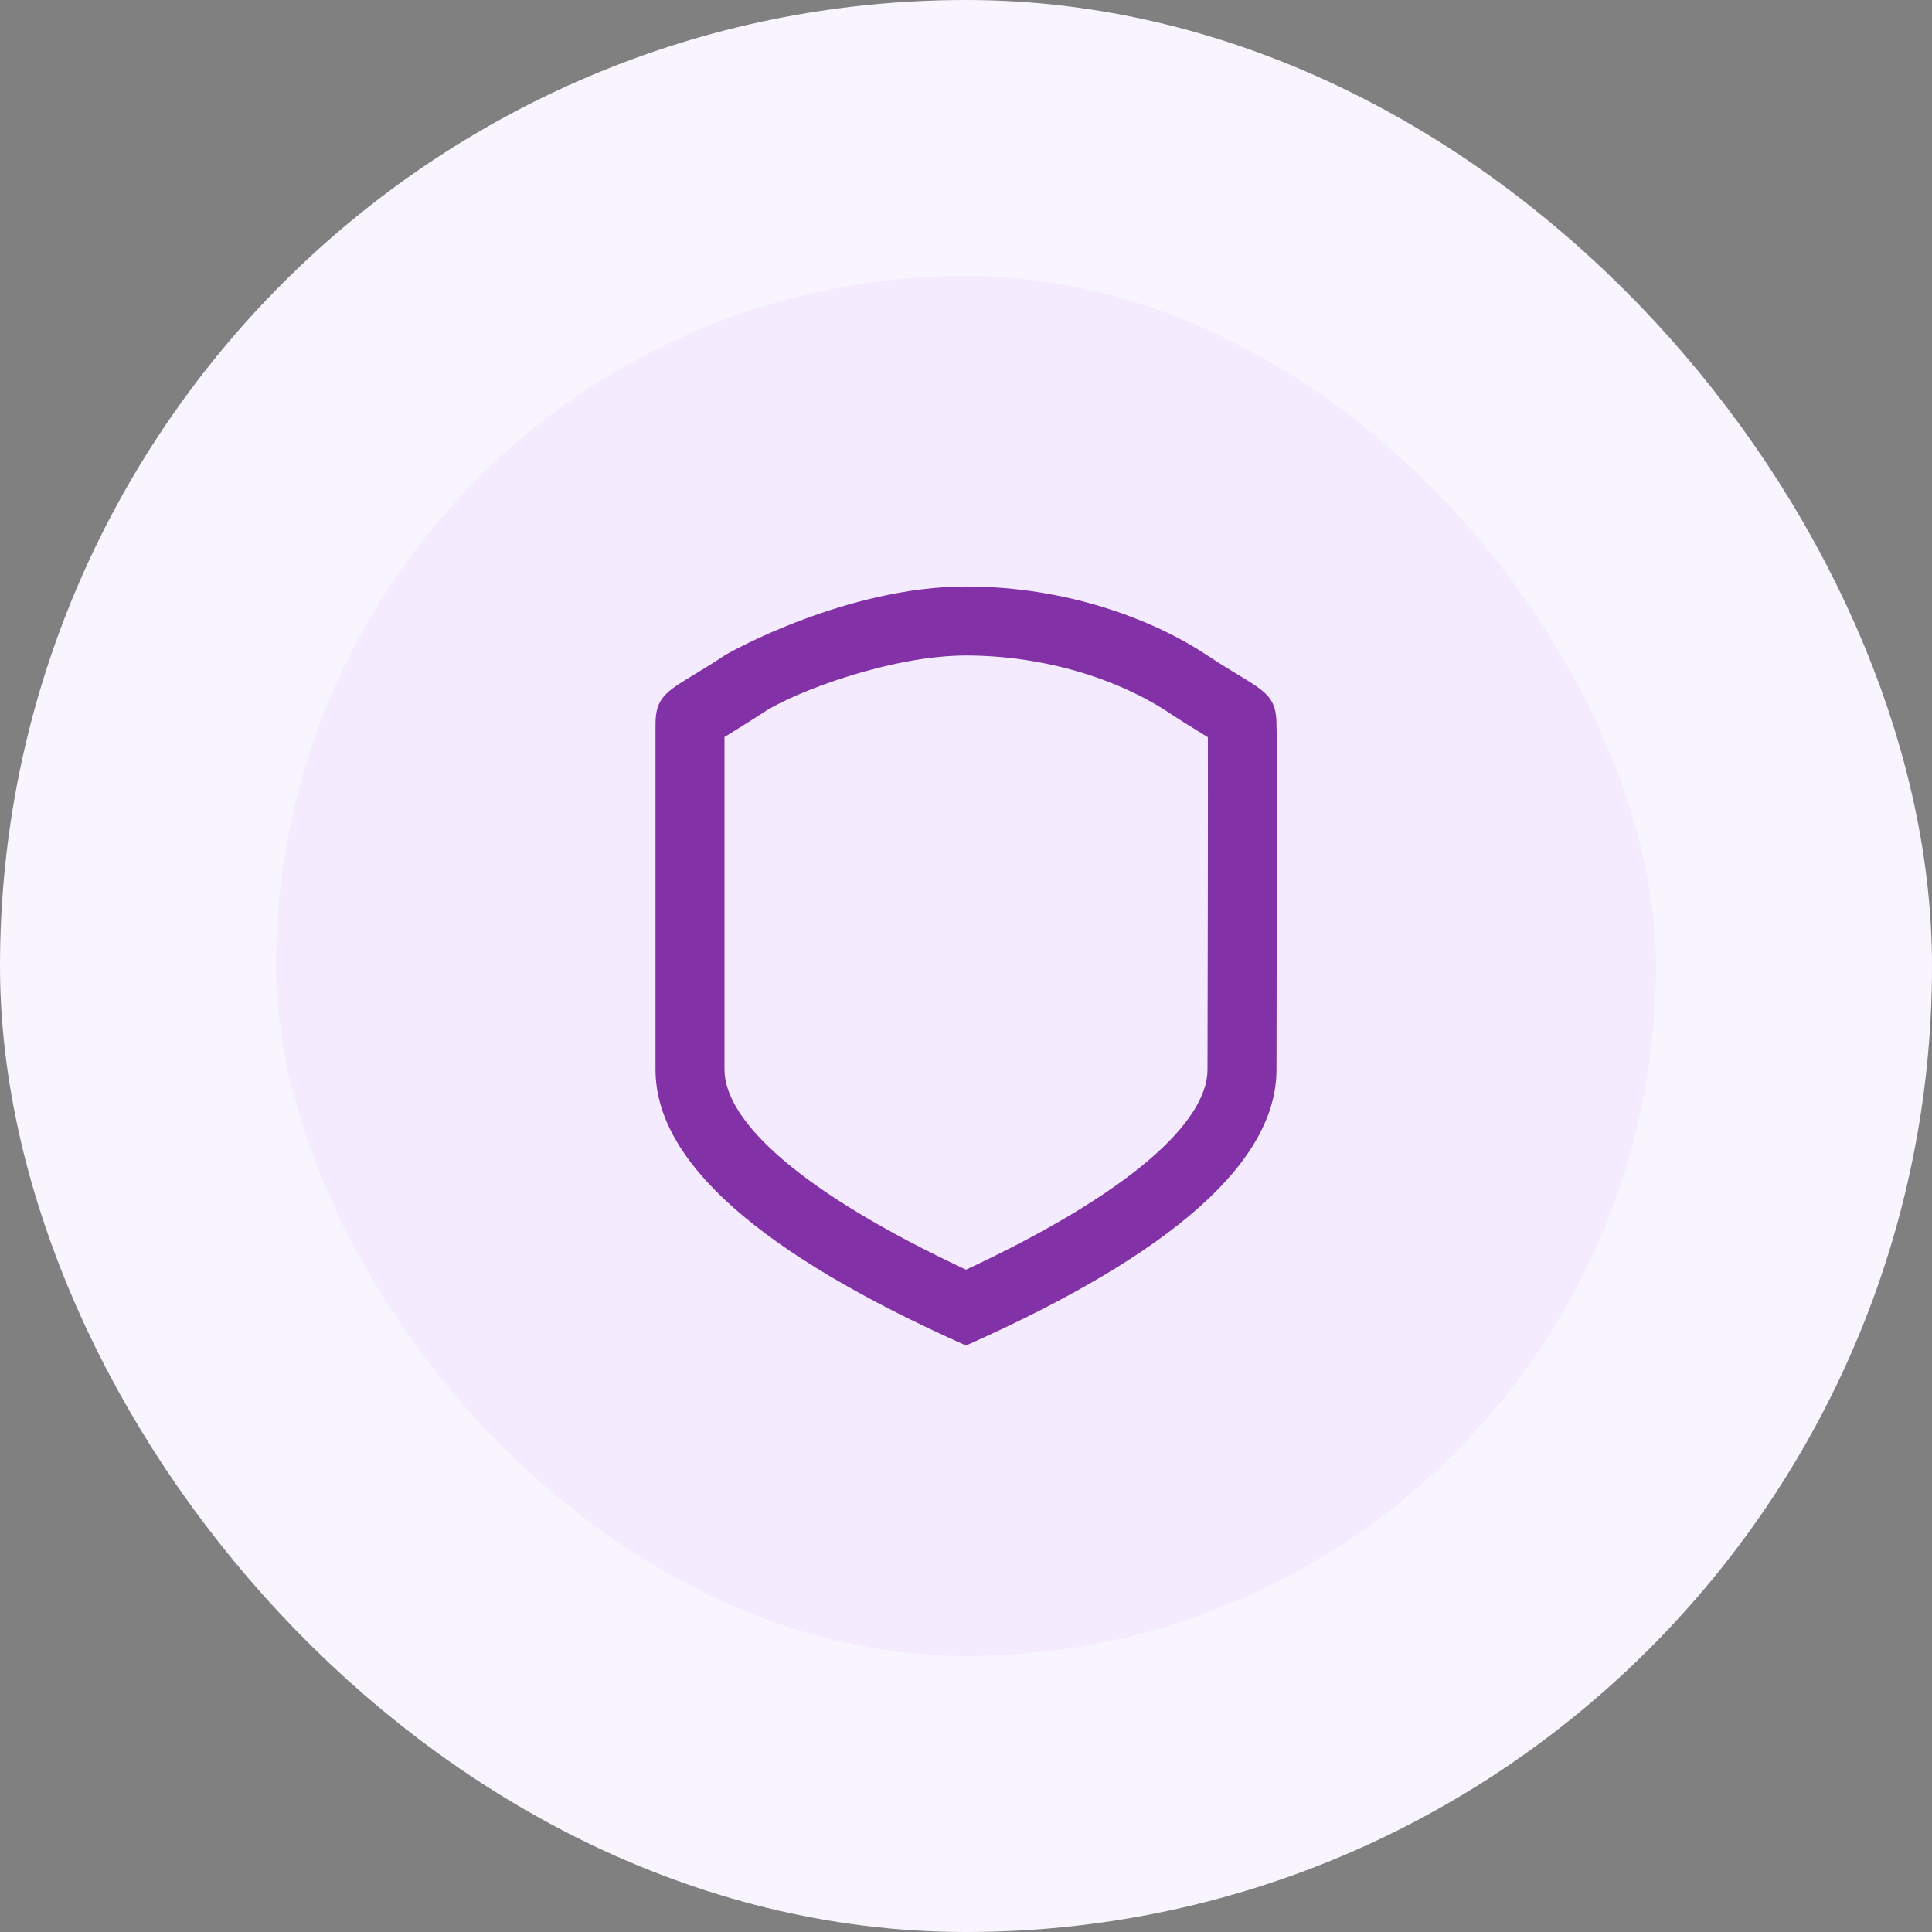
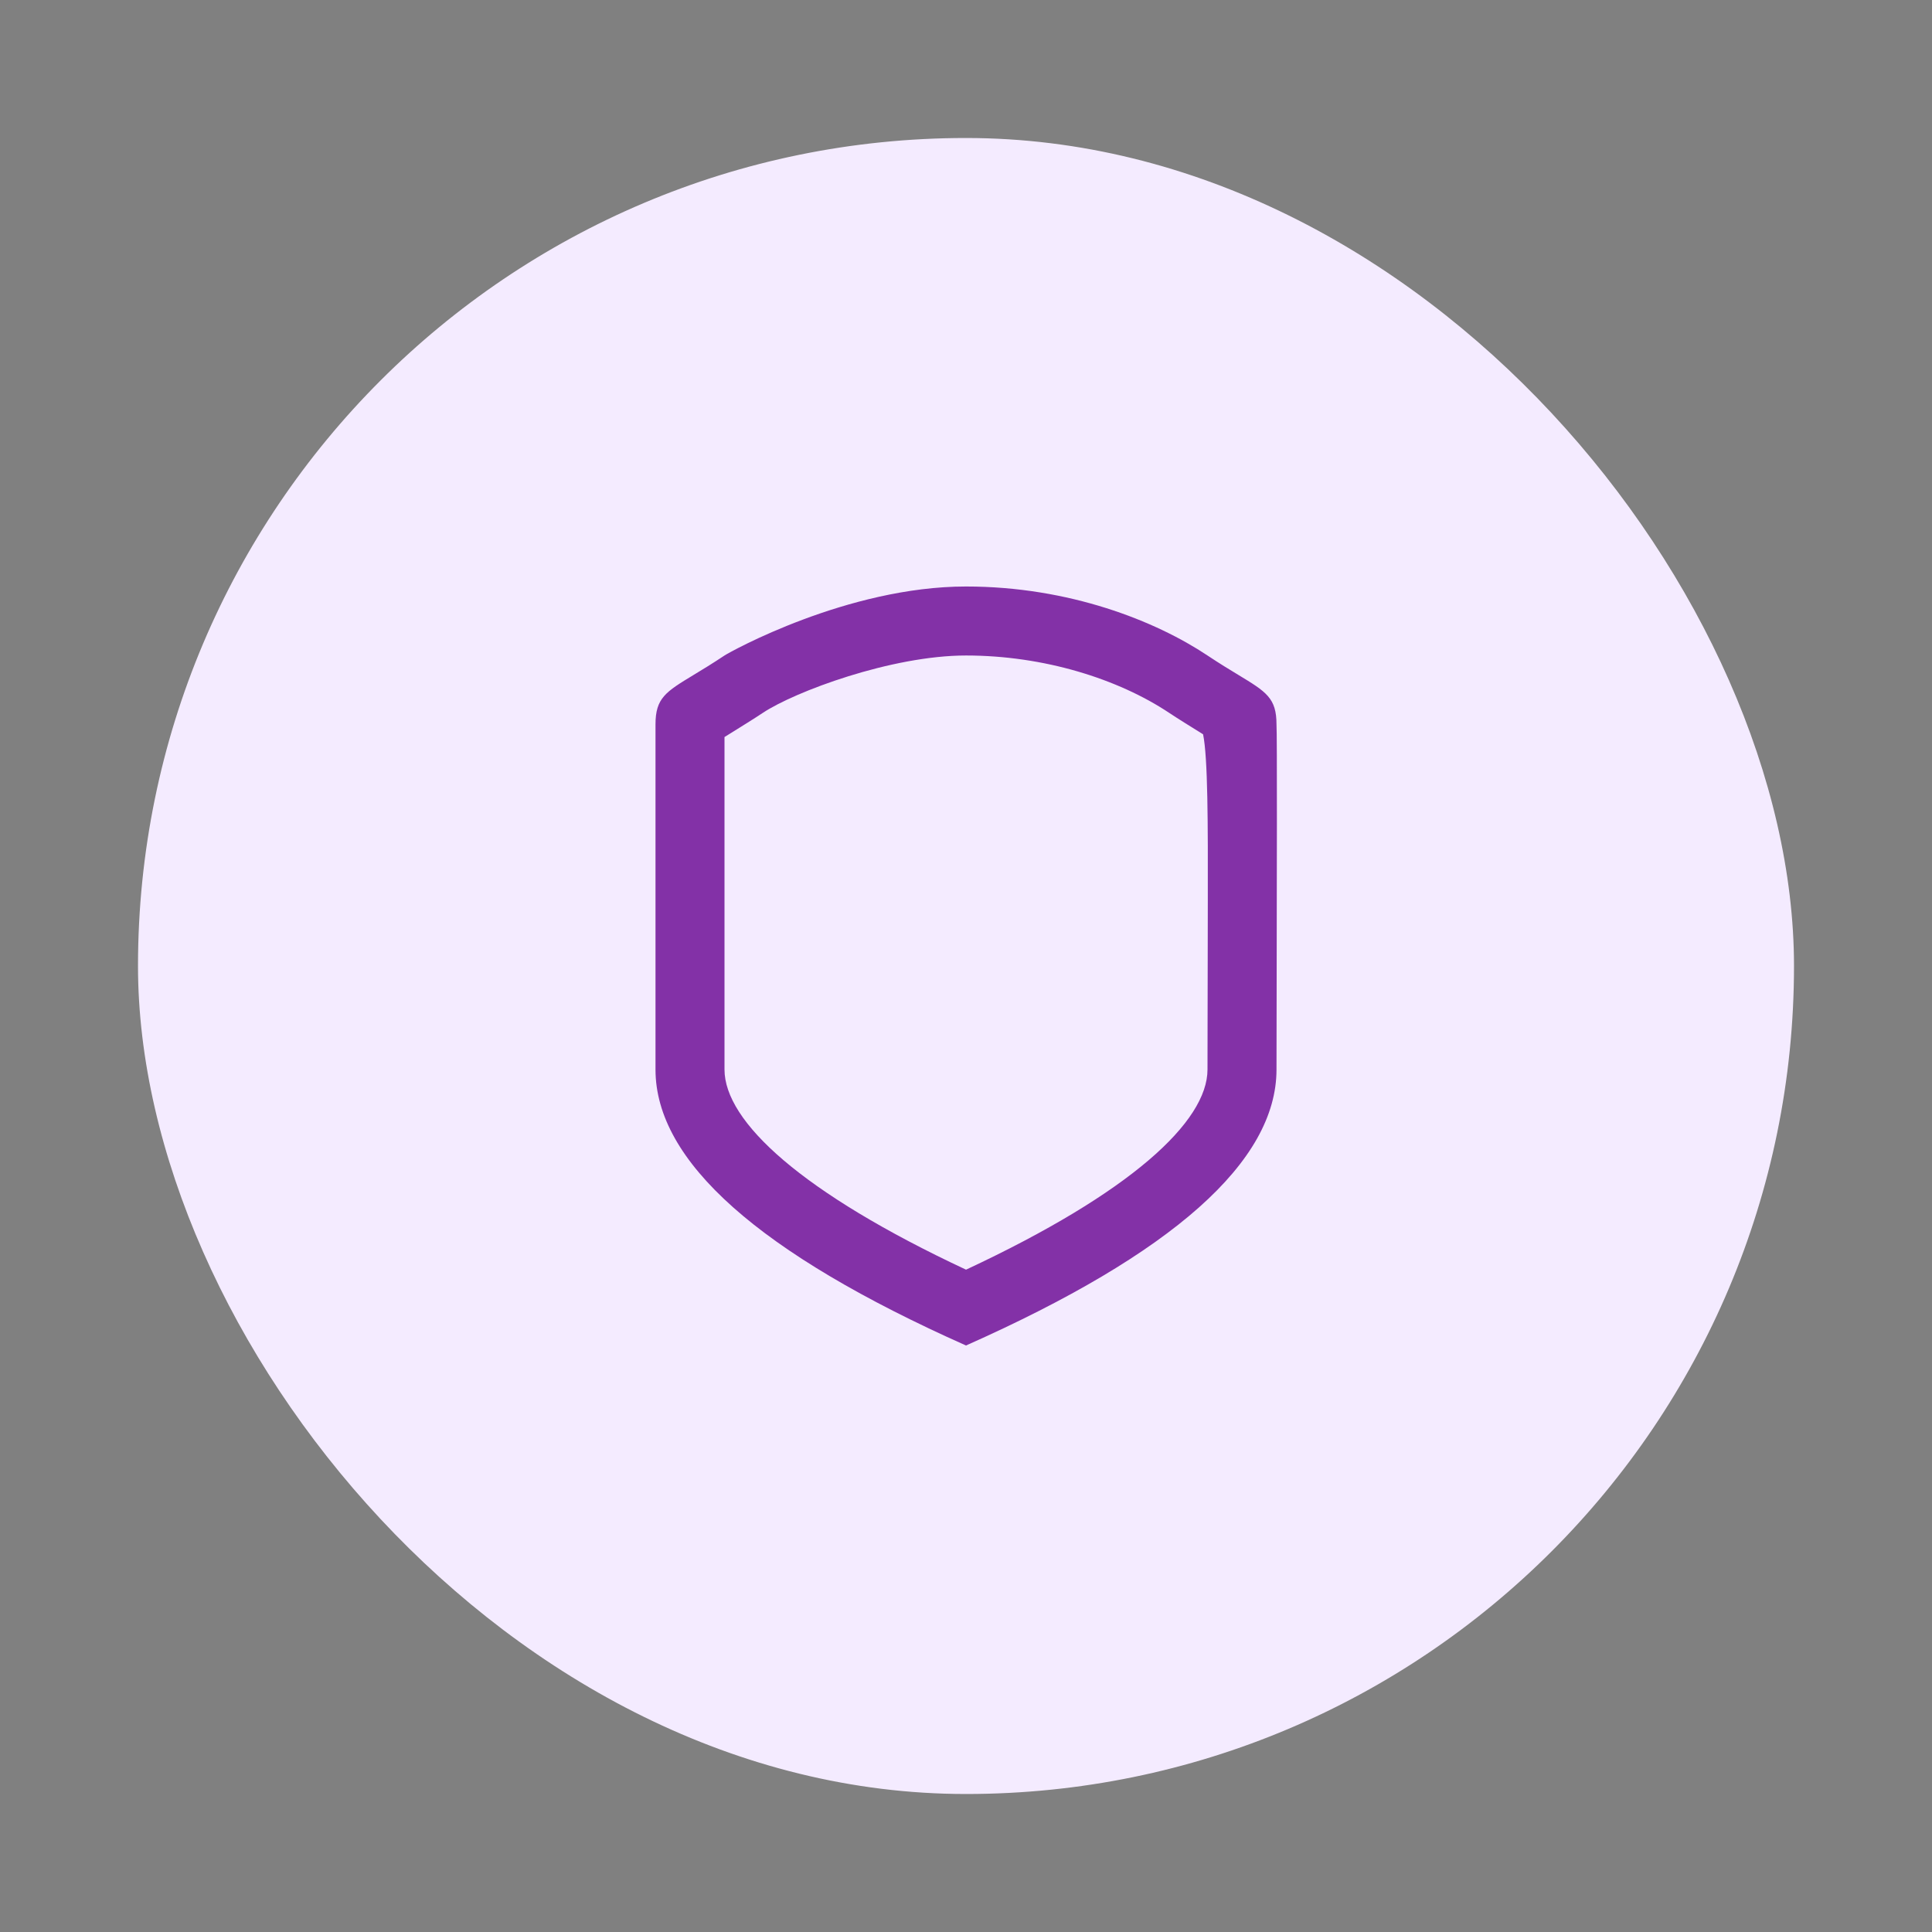
<svg xmlns="http://www.w3.org/2000/svg" width="56" height="56" viewBox="0 0 56 56" fill="none">
  <rect x="0" y="0" width="56" height="56" fill="#808080" stroke="none" />
  <rect x="4" y="4" width="48" height="48" rx="24" fill="#F4EBFF" />
-   <path fill-rule="evenodd" clip-rule="evenodd" d="M19 31C19 33.66 22 36.327 28 39C34 36.333 37 33.667 37 31C37 30.619 37.002 29.803 37.004 28.795C37.01 25.837 37.02 21.217 37 21C37 20.232 36.705 20.054 35.89 19.56C35.643 19.411 35.349 19.232 35 19C33.5 18 30.995 17 28 17C24.563 17 21.162 18.892 21 19C20.651 19.232 20.357 19.411 20.11 19.56C19.295 20.054 19 20.232 19 21V31ZM35.002 29.755C35.001 30.384 35 30.77 35 31C35 32.514 32.772 34.574 28.001 36.802C23.229 34.569 21 32.508 21 31V21.363C21.04 21.338 21.083 21.312 21.128 21.284C21.451 21.083 21.873 20.822 22.109 20.664C23.029 20.051 25.838 19 28 19C30.26 19 32.414 19.68 33.891 20.664C34.127 20.822 34.549 21.083 34.872 21.284C34.92 21.314 34.967 21.343 35.01 21.369C35.012 21.962 35.013 23.878 35.009 26.11C35.008 26.627 35.007 27.169 35.006 27.801L35.002 29.755Z" fill="#8331A7" />
-   <rect x="4" y="4" width="48" height="48" rx="24" stroke="#F9F5FF" stroke-width="8" />
+   <path fill-rule="evenodd" clip-rule="evenodd" d="M19 31C19 33.66 22 36.327 28 39C34 36.333 37 33.667 37 31C37 30.619 37.002 29.803 37.004 28.795C37.01 25.837 37.02 21.217 37 21C37 20.232 36.705 20.054 35.89 19.56C35.643 19.411 35.349 19.232 35 19C33.5 18 30.995 17 28 17C24.563 17 21.162 18.892 21 19C20.651 19.232 20.357 19.411 20.11 19.56C19.295 20.054 19 20.232 19 21V31ZM35.002 29.755C35.001 30.384 35 30.77 35 31C35 32.514 32.772 34.574 28.001 36.802C23.229 34.569 21 32.508 21 31V21.363C21.04 21.338 21.083 21.312 21.128 21.284C21.451 21.083 21.873 20.822 22.109 20.664C23.029 20.051 25.838 19 28 19C30.26 19 32.414 19.68 33.891 20.664C34.127 20.822 34.549 21.083 34.872 21.284C35.012 21.962 35.013 23.878 35.009 26.11C35.008 26.627 35.007 27.169 35.006 27.801L35.002 29.755Z" fill="#8331A7" />
</svg>